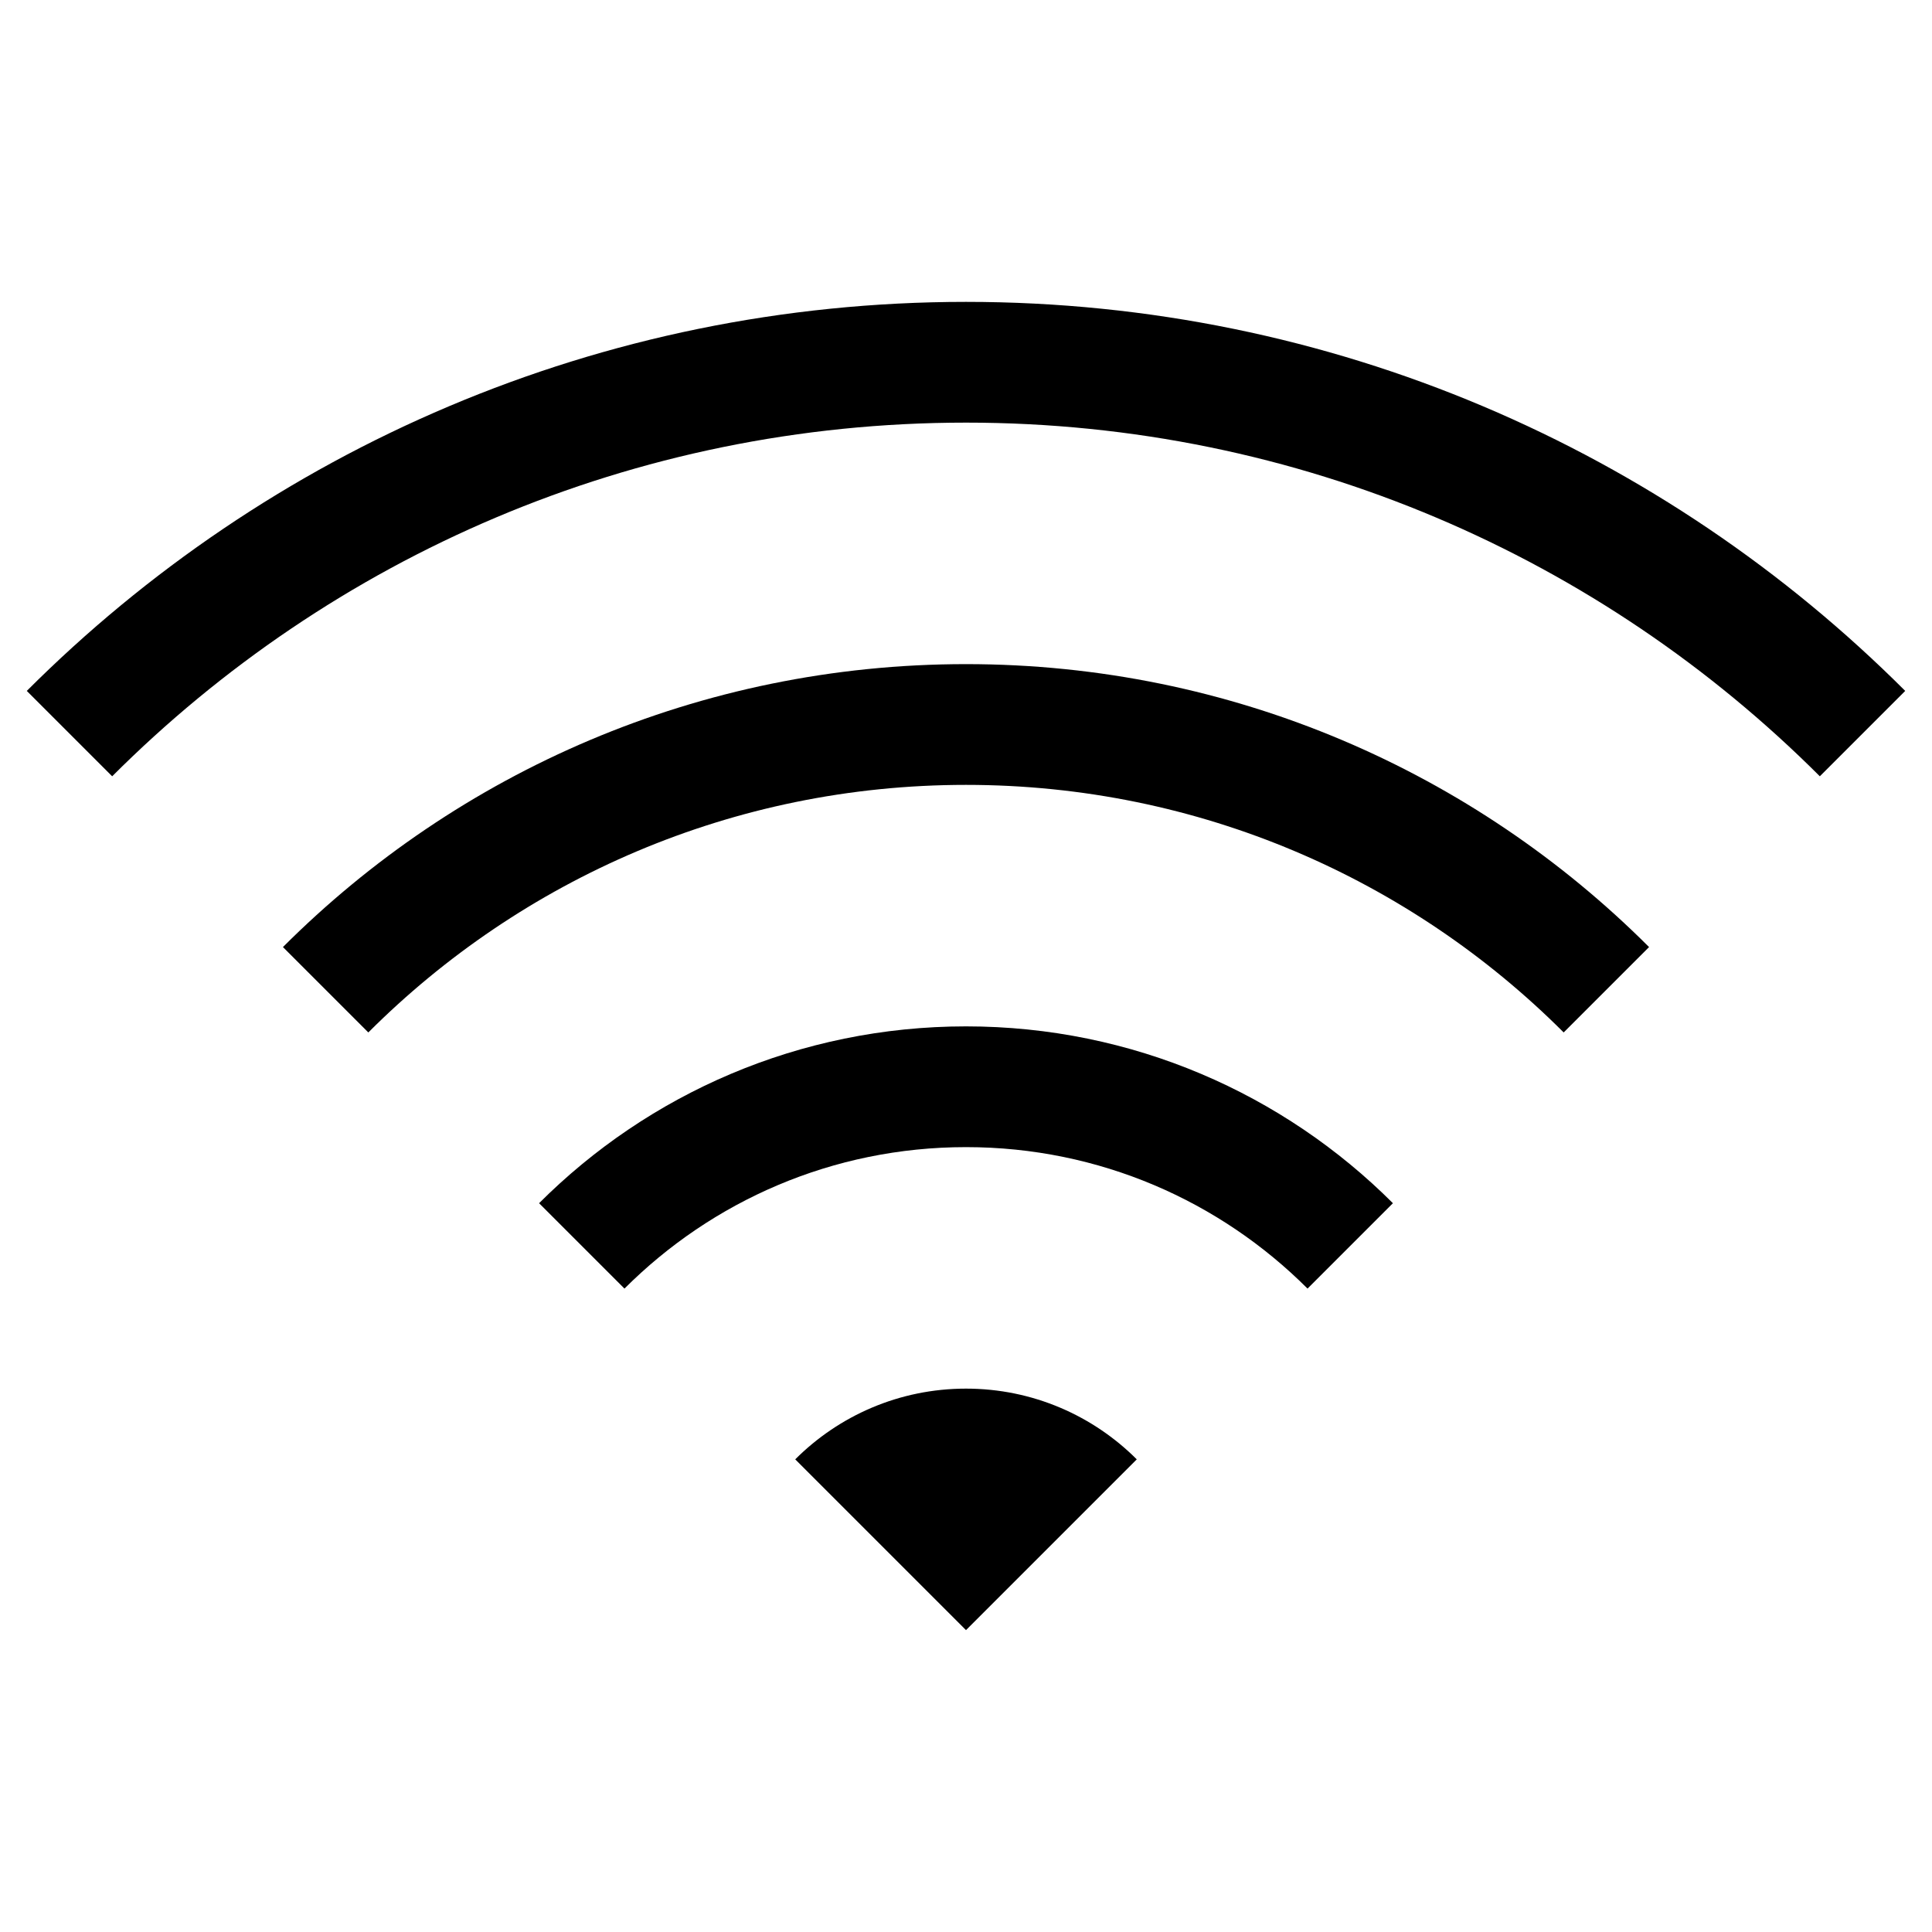
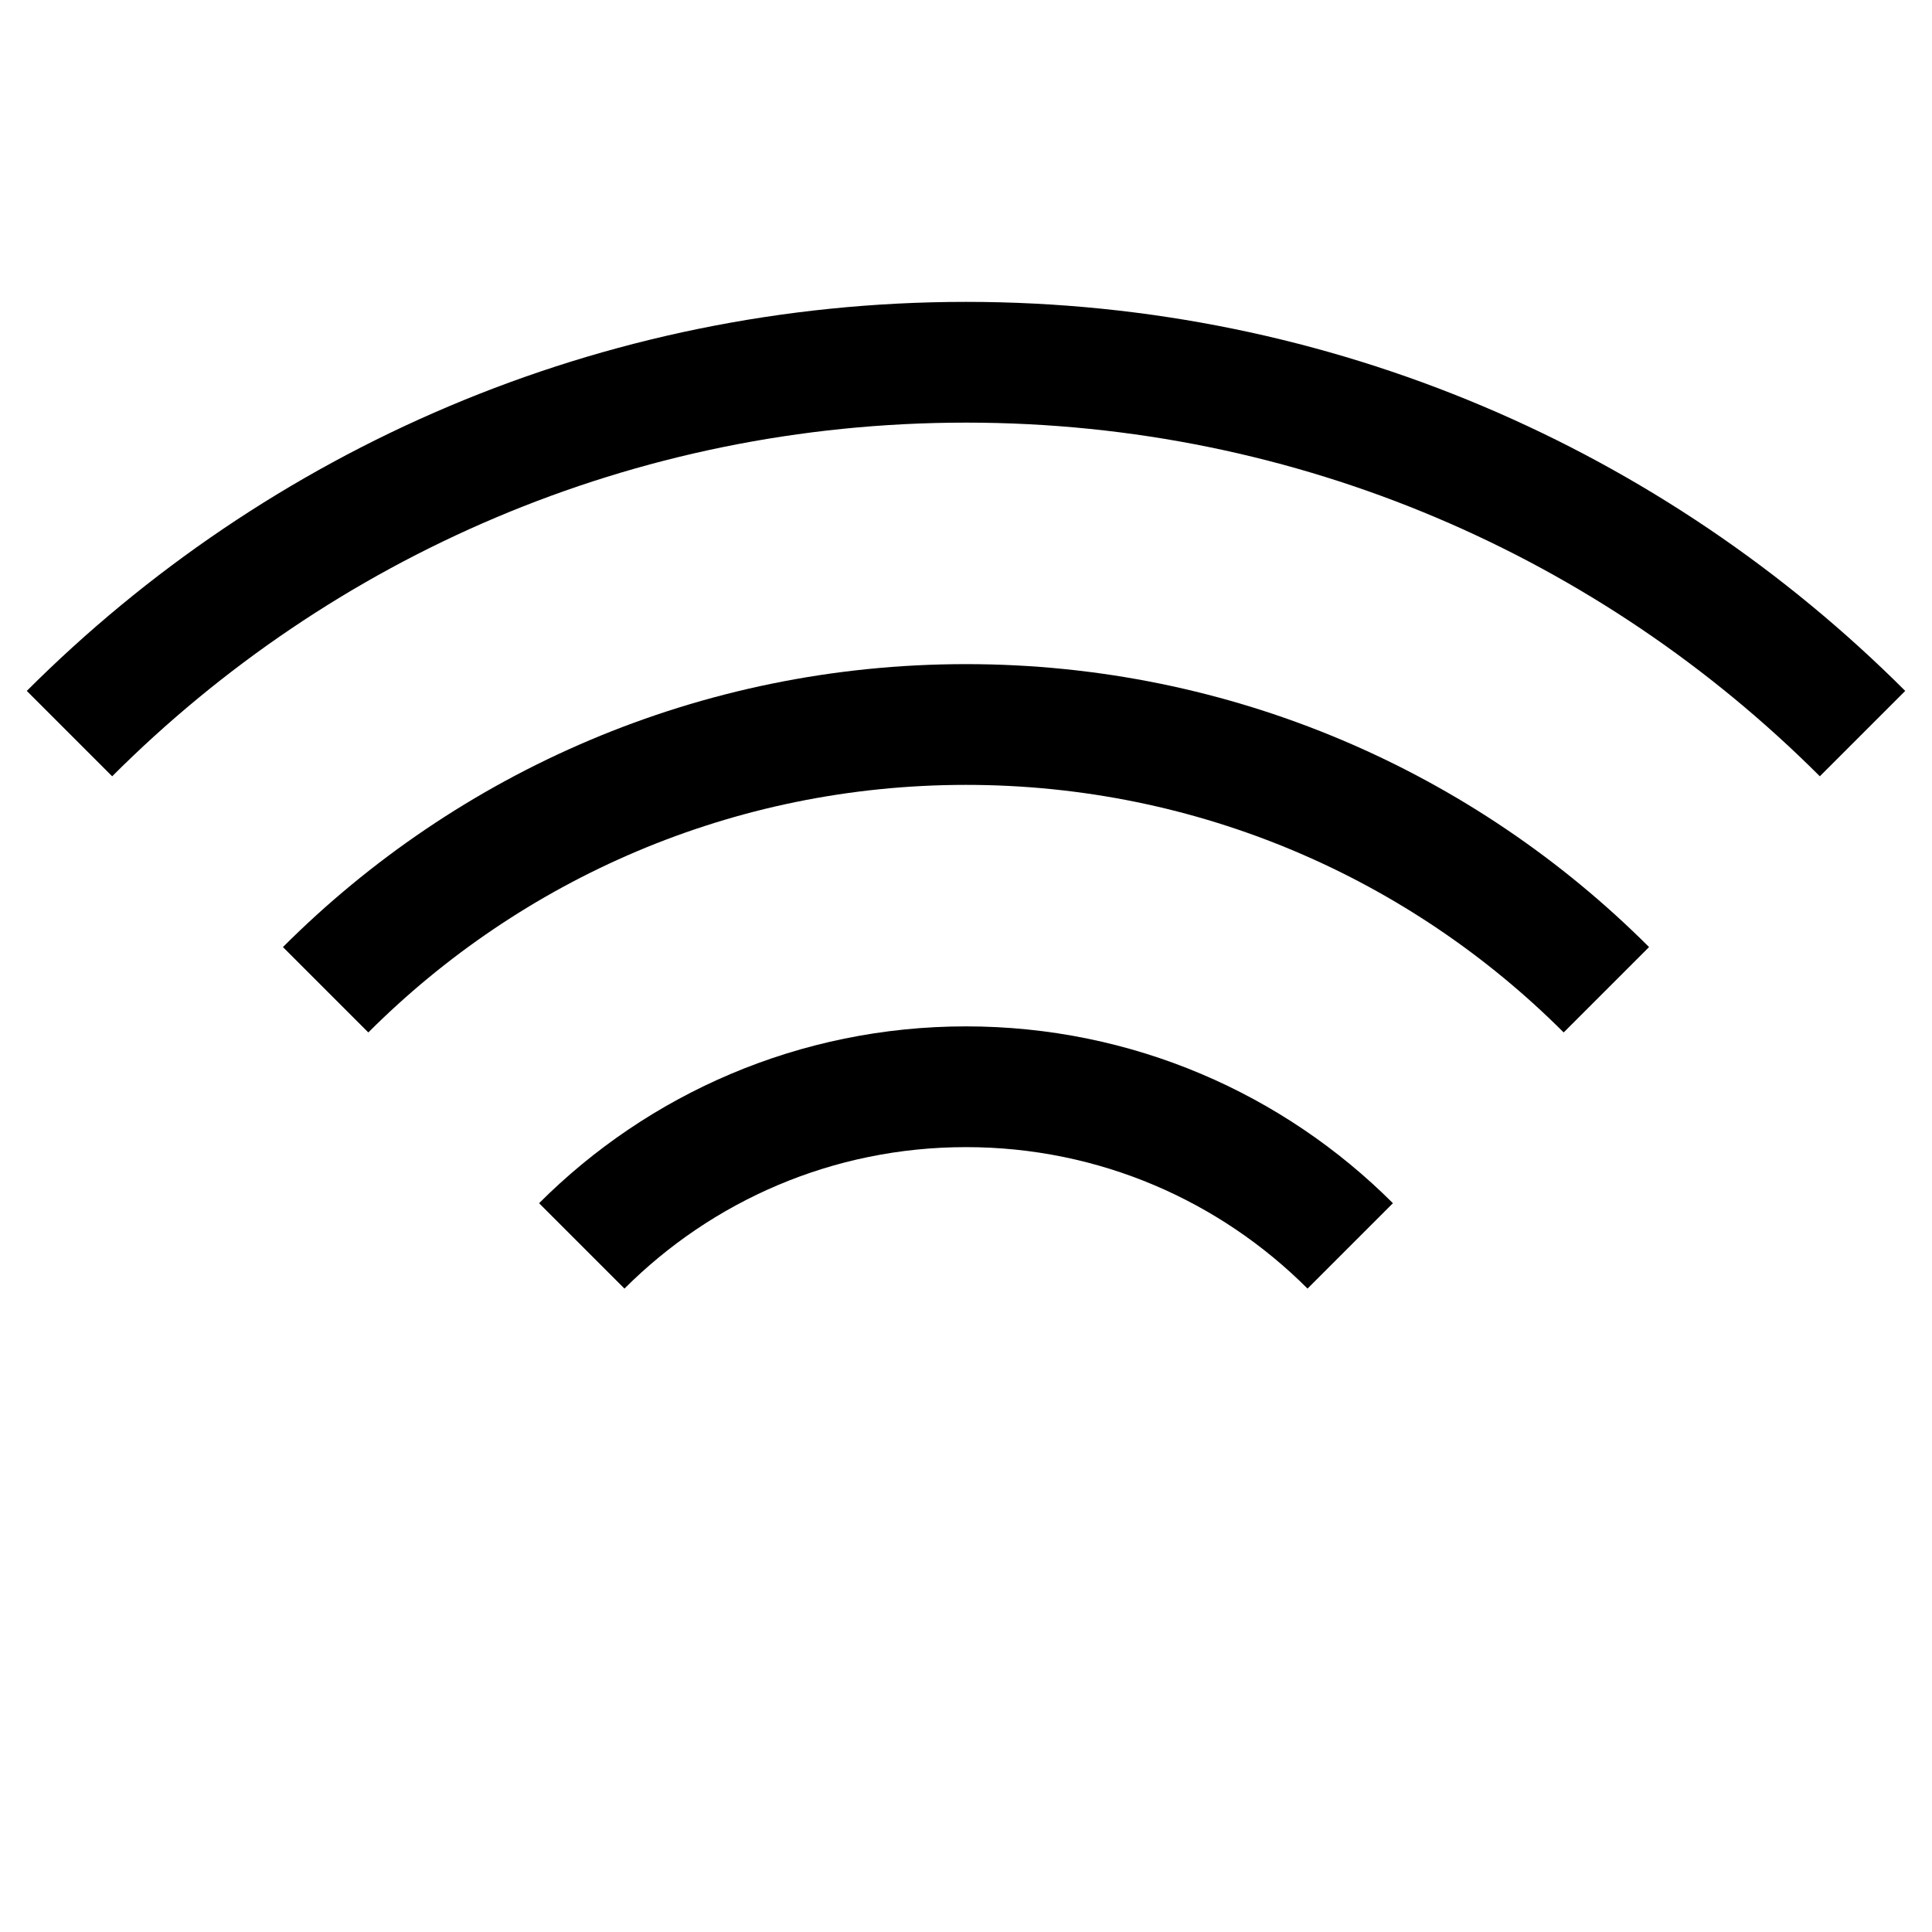
<svg xmlns="http://www.w3.org/2000/svg" class="iconic iconic-wifi" width="128" height="128" viewBox="0 0 128 128">
  <g class="iconic-metadata">
    <title>Wifi</title>
  </g>
  <g class="iconic-wifi-lg iconic-container iconic-lg" data-width="128" data-height="88" display="inline" transform="translate(0 20)">
-     <path d="M52.686 76.686c2.895-2.895 6.895-4.686 11.314-4.686s8.418 1.791 11.314 4.686l-11.314 11.314-11.314-11.314z" class="iconic-wifi-center iconic-property-accent iconic-property-fill" />
    <path stroke="#000" stroke-width="8" d="M38.544 62.544c6.515-6.515 15.515-10.544 25.456-10.544s18.941 4.029 25.456 10.544" class="iconic-wifi-wave iconic-wifi-wave-inner iconic-property-stroke" fill="none" />
    <path stroke="#000" stroke-width="8" d="M21.574 45.574c10.858-10.858 25.858-17.574 42.426-17.574s31.569 6.716 42.426 17.574" class="iconic-wifi-wave iconic-wifi-wave-middle iconic-property-stroke" fill="none" />
    <path stroke="#000" stroke-width="8" d="M4.603 28.603c15.201-15.201 36.201-24.603 59.397-24.603s44.196 9.402 59.397 24.603" class="iconic-wifi-wave iconic-wifi-wave-outer iconic-property-stroke" fill="none" />
  </g>
  <g class="iconic-wifi-md iconic-container iconic-md" data-width="32" data-height="22" display="none" transform="scale(4) translate(0 5)">
-     <path d="M13.172 19.172c.724-.724 1.724-1.172 2.828-1.172s2.105.448 2.828 1.172l-2.828 2.828-2.828-2.828z" class="iconic-wifi-center iconic-property-accent iconic-property-fill" />
    <path stroke="#000" stroke-width="3" d="M10 16c1.538-1.538 3.653-2.5 6-2.5s4.462.962 6 2.5" class="iconic-wifi-wave iconic-wifi-wave-inner iconic-property-stroke" fill="none" />
    <path stroke="#000" stroke-width="3" d="M5.4 11.75c2.714-2.624 6.458-4.25 10.6-4.25s7.886 1.626 10.6 4.25" class="iconic-wifi-wave iconic-wifi-wave-middle iconic-property-stroke" fill="none" />
    <path stroke="#000" stroke-width="3" d="M1 7.5c3.838-3.71 9.144-6 15-6s11.162 2.29 15 6" class="iconic-wifi-wave iconic-wifi-wave-outer iconic-property-stroke" fill="none" />
  </g>
  <g class="iconic-wifi-sm iconic-container iconic-sm" data-width="16" data-height="10" display="none" transform="scale(8) translate(0 3)">
    <path d="M6.586 8.586c.362-.362.862-.586 1.414-.586s1.052.224 1.414.586l-1.414 1.414-1.414-1.414z" class="iconic-wifi-center iconic-property-accent iconic-property-fill" />
    <path stroke="#000" stroke-width="2" d="M4.465 6.465c.905-.905 2.155-1.465 3.535-1.465s2.631.56 3.535 1.464" class="iconic-wifi-wave iconic-wifi-wave-inner iconic-property-stroke" fill="none" />
    <path stroke="#000" stroke-width="2" d="M1.636 3.636c1.629-1.629 3.879-2.636 6.364-2.636s4.735 1.007 6.364 2.636" class="iconic-wifi-wave iconic-wifi-wave-outer iconic-property-stroke" fill="none" />
  </g>
</svg>